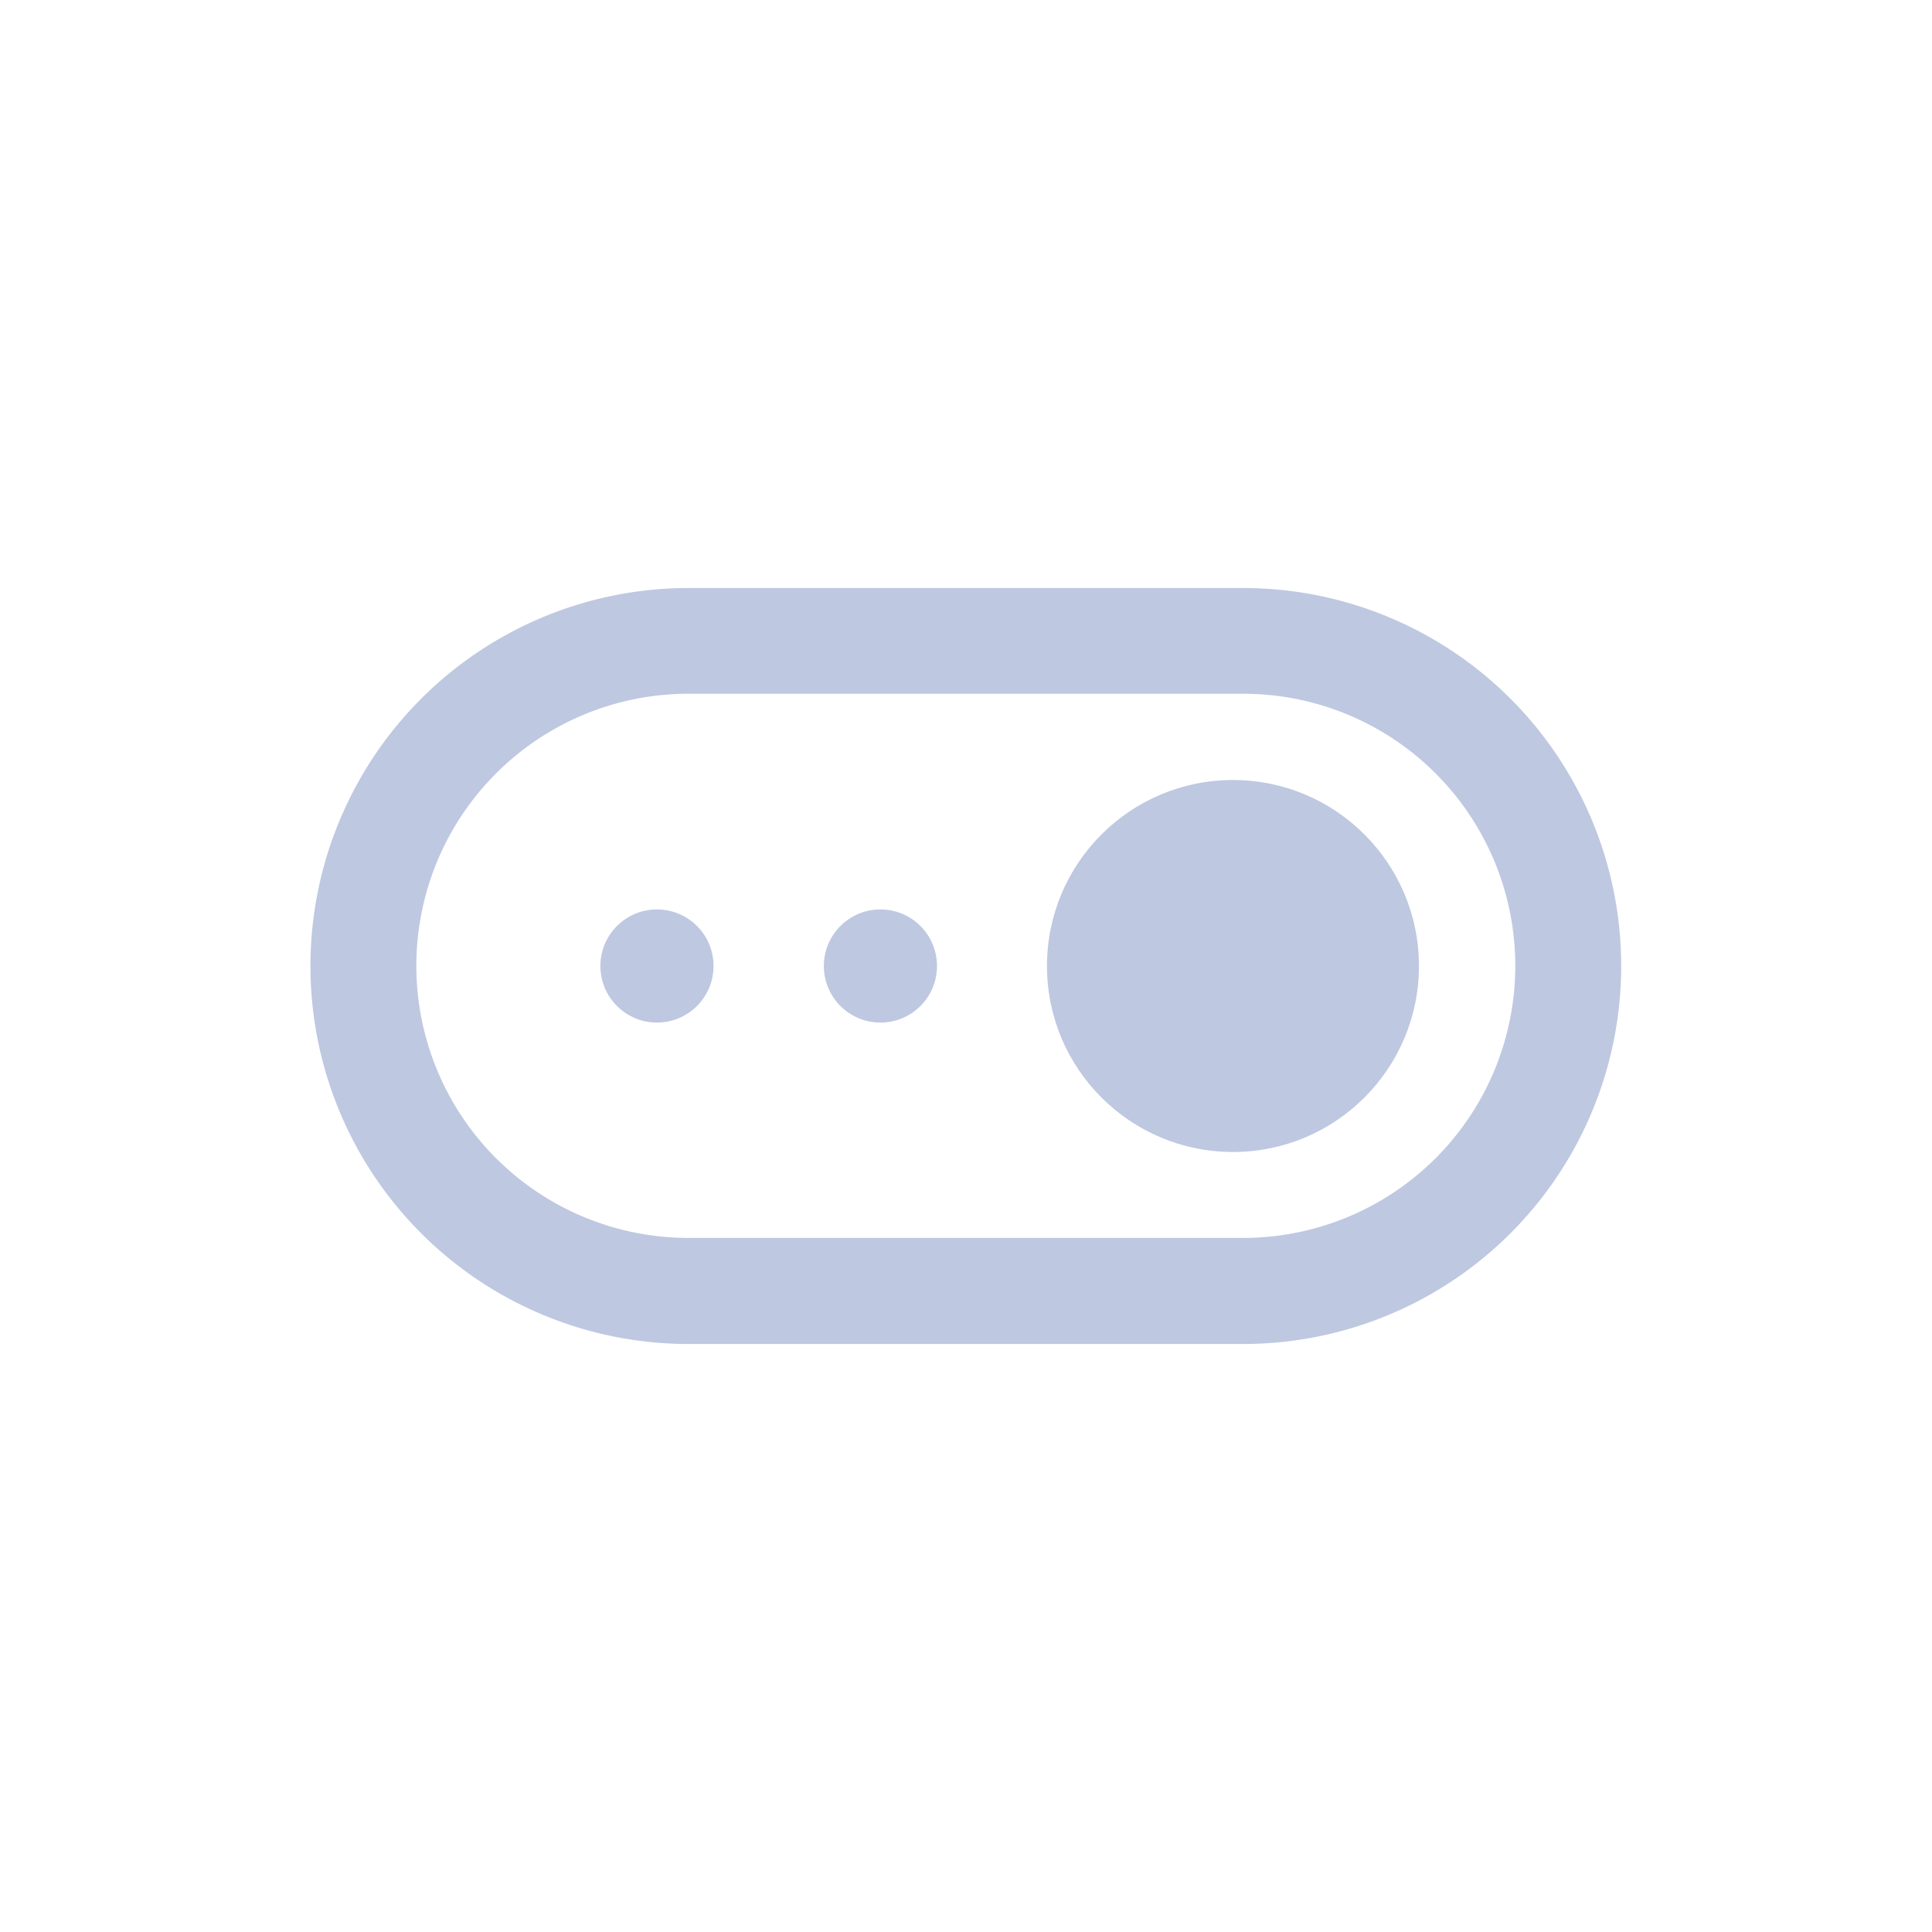
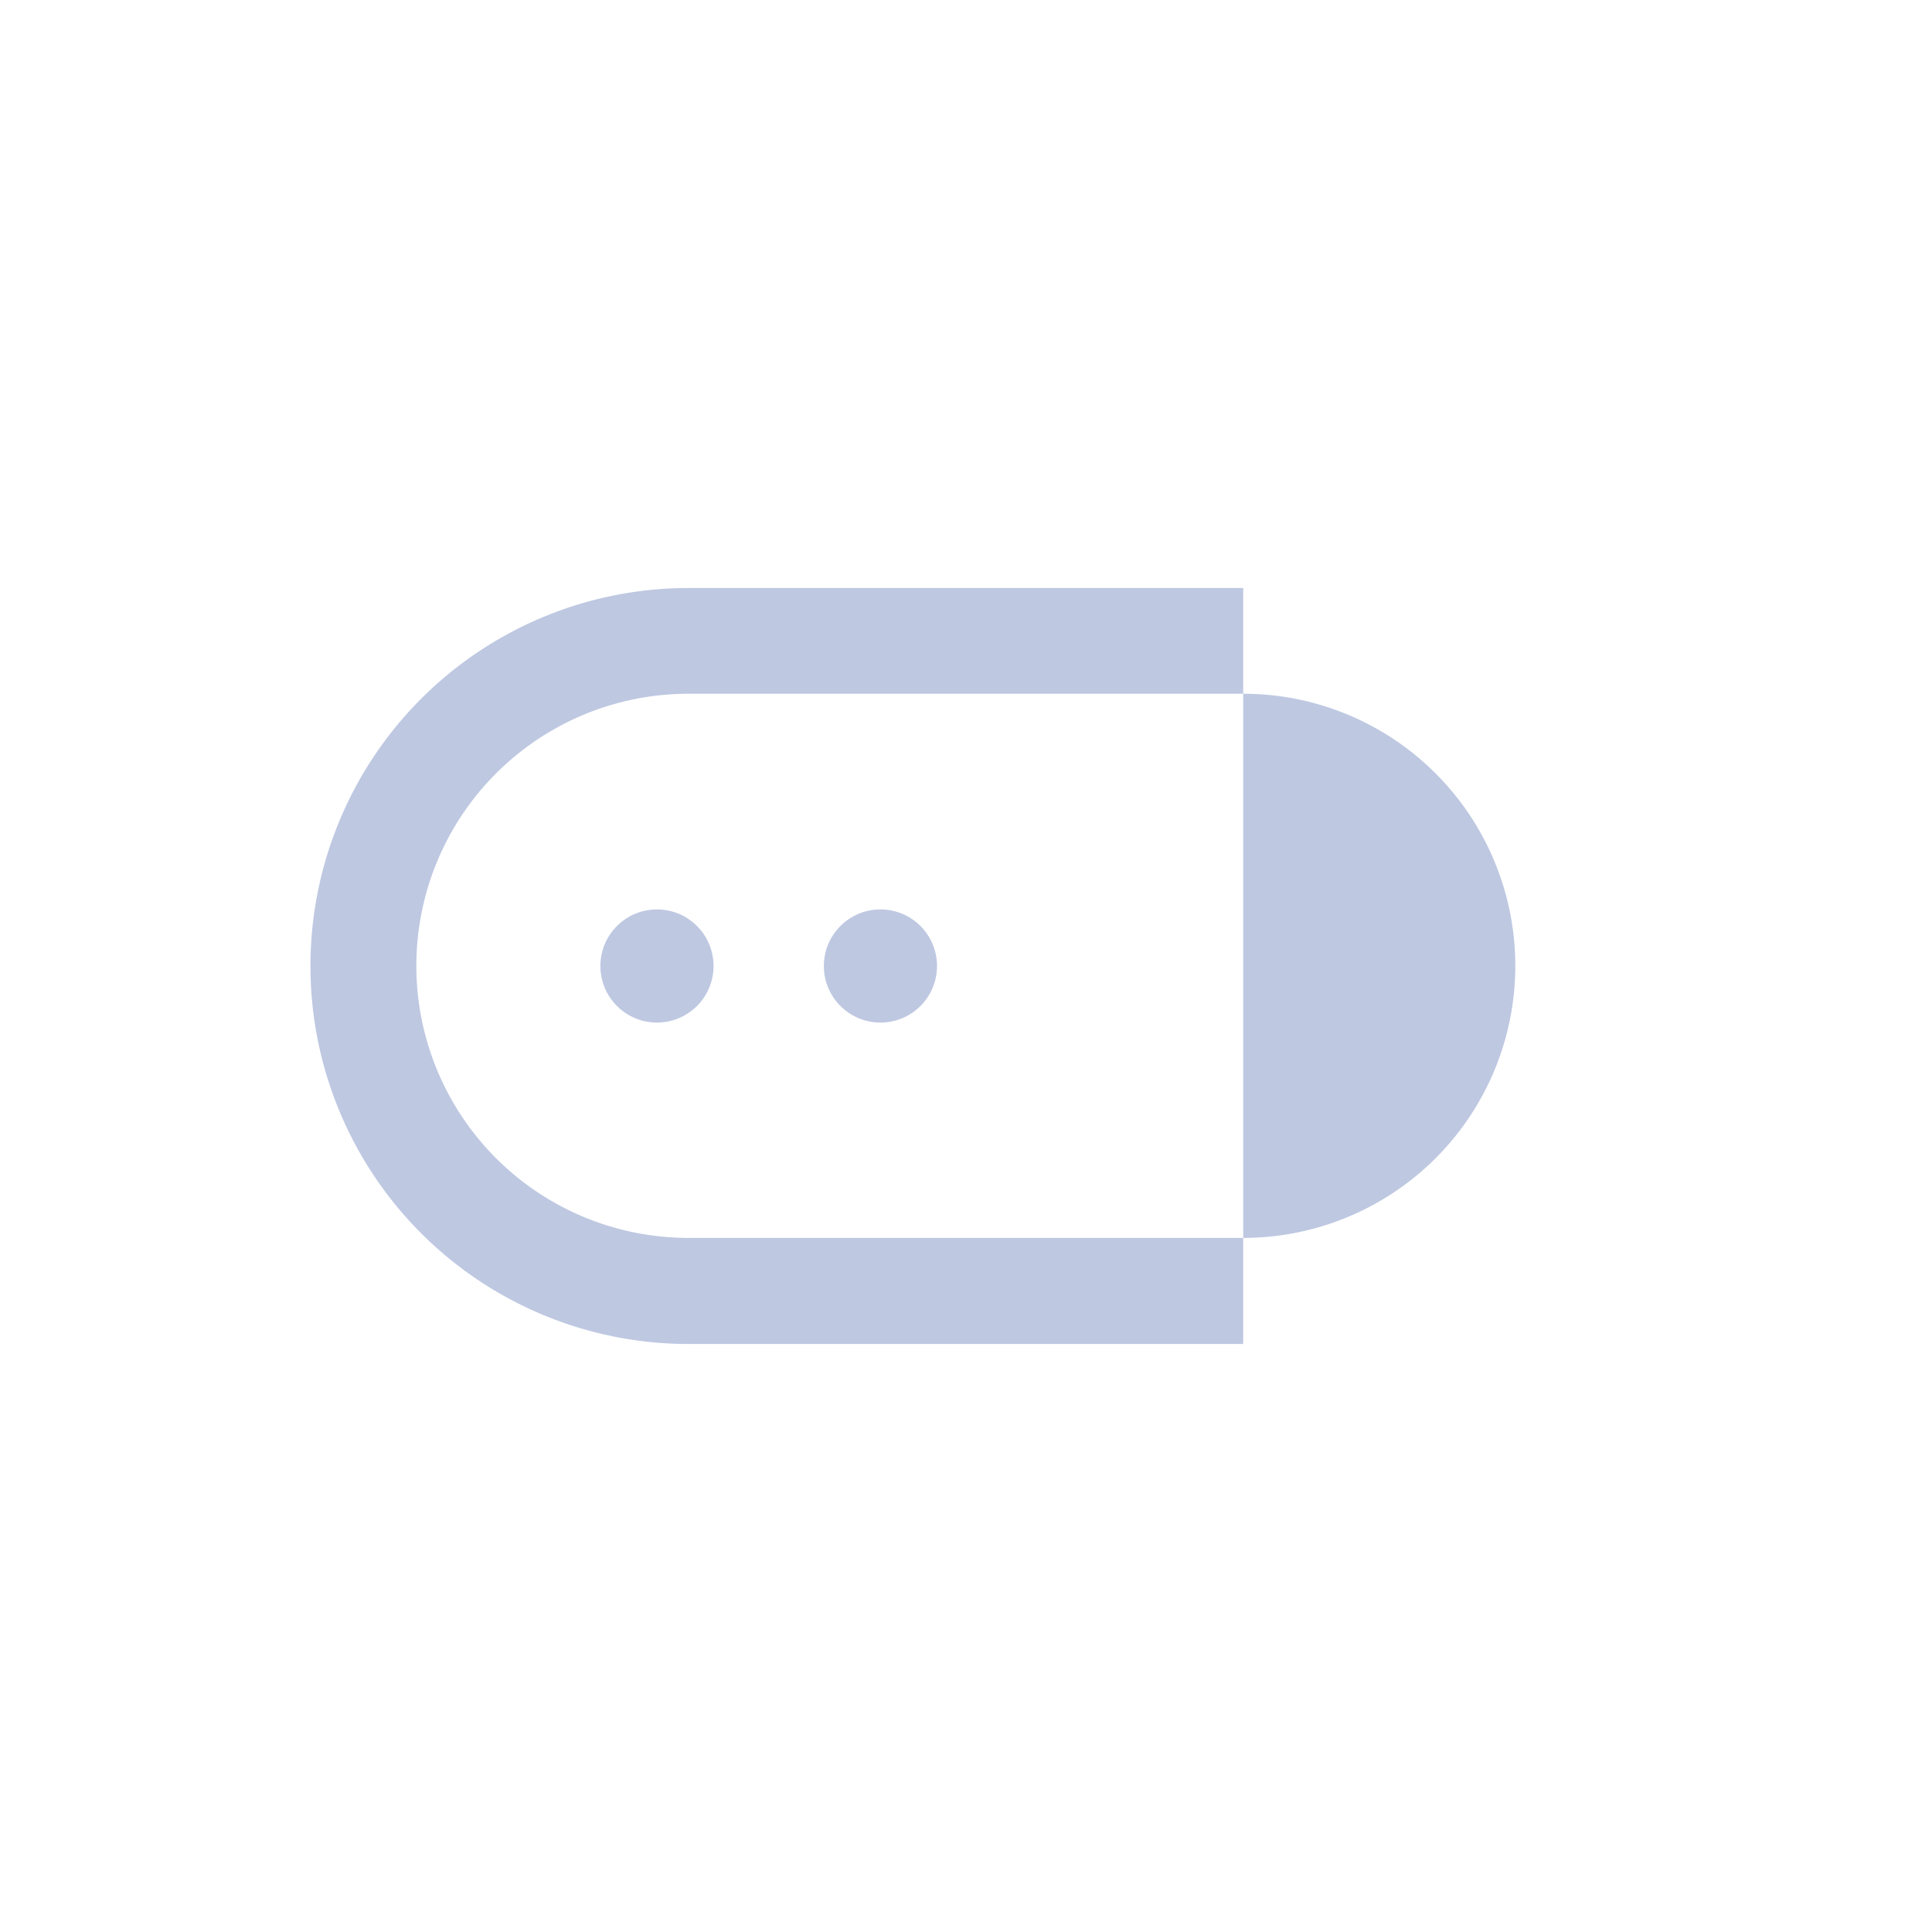
<svg xmlns="http://www.w3.org/2000/svg" viewBox="0 0 5.464 5.464">
  <defs>
    <style> .cls-1 { fill: none; } .cls-2 { fill: #bec8e1; } </style>
  </defs>
  <g id="图层_2" data-name="图层 2">
    <g id="图层_1-2" data-name="图层 1">
      <g>
        <rect class="cls-1" width="5.464" height="5.464" />
        <g>
-           <path class="cls-2" d="M3.516,3.801H1.947a1.069,1.069,0,1,1,0-2.138H3.516a1.069,1.069,0,1,1,0,2.138ZM1.947,1.962a.769.769,0,0,0,0,1.539H3.516a.769.769,0,1,0,0-1.539Z" />
-           <circle class="cls-2" cx="3.487" cy="2.732" r="0.526" />
+           <path class="cls-2" d="M3.516,3.801H1.947a1.069,1.069,0,1,1,0-2.138H3.516ZM1.947,1.962a.769.769,0,0,0,0,1.539H3.516a.769.769,0,1,0,0-1.539Z" />
          <circle class="cls-2" cx="1.858" cy="2.732" r="0.16" />
          <circle class="cls-2" cx="2.49" cy="2.732" r="0.16" />
        </g>
      </g>
    </g>
  </g>
</svg>